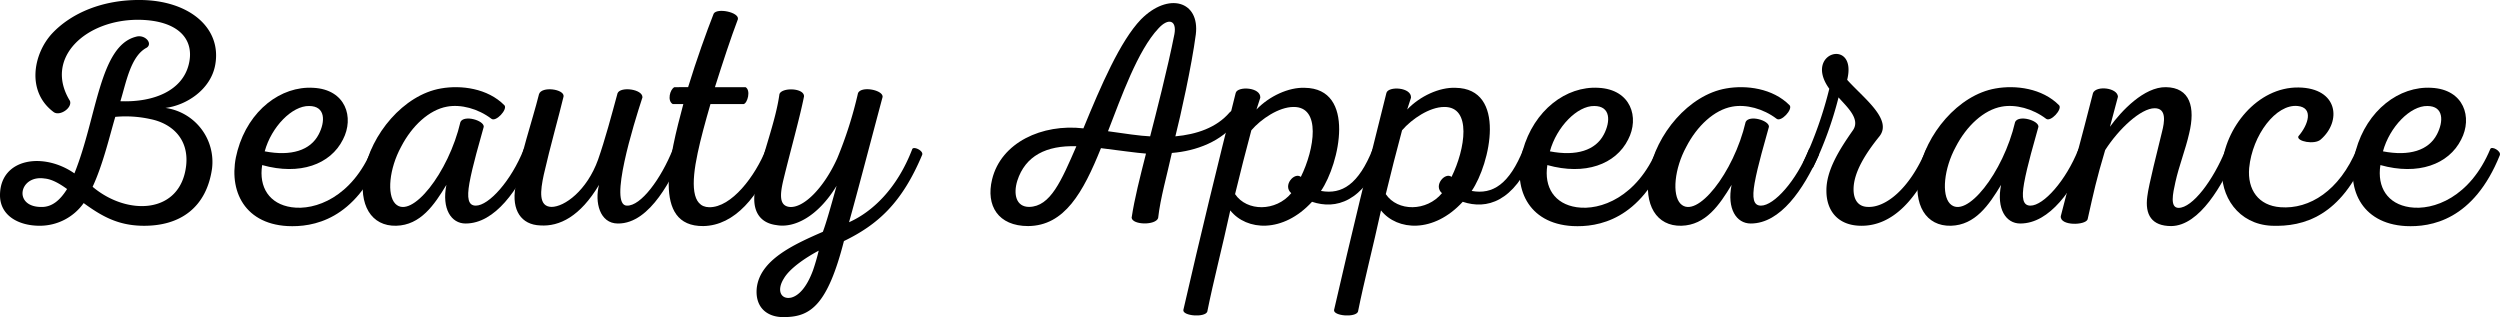
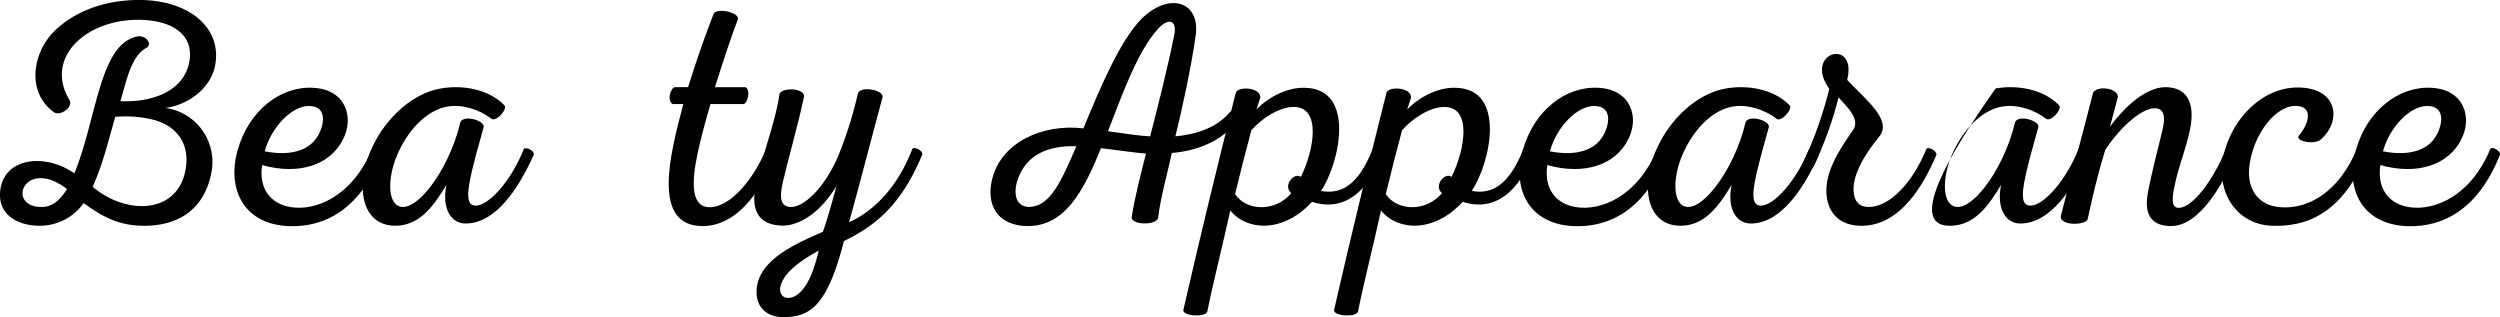
<svg xmlns="http://www.w3.org/2000/svg" width="782.929" height="99.318" viewBox="0 0 782.929 99.318">
  <g id="グループ_2535" data-name="グループ 2535" transform="translate(-6204 1296.03)">
    <g id="グループ_2122" data-name="グループ 2122" transform="translate(6096.919 -1508.436)">
      <g id="グループ_2121" data-name="グループ 2121" transform="translate(98.085 282.204)">
        <g id="グループ_2120" data-name="グループ 2120">
          <path id="パス_1518" data-name="パス 1518" d="M52.9-69.8c-11.8-.1-21.6,4.1-27.6,10.5-5.9,6.4-8.1,18.2.5,24.6,1.9,1.4,5.9-1.3,5.1-3.5C22.6-51.7,36-63.8,52.6-63.6c12.1.2,17.5,6,15.5,14-2,8.1-10.8,11.9-21.4,11.5,1.8-5.8,3.2-14.2,8.3-16.8,1.9-1.4-.7-4.2-3.4-3.4C40.1-55.4,39.4-33.1,32.3-15.5,22.7-22.2,9.3-20.3,9-9,8.8-2.3,14.8.9,21.4.9A16.832,16.832,0,0,0,35.2-6.2C40.7-2.2,45.7.7,53.3.9c12.4.3,20.4-6,22.1-17.9A17.084,17.084,0,0,0,60.8-36c6.5-.8,14.2-5.7,15.6-13.5C78.5-61.1,68.2-69.7,52.9-69.8ZM45.1-33.2a35.768,35.768,0,0,1,11,.7c6.5,1.3,12.1,6,11.2,14.5C65.6-2.7,48.9-2.1,38-11.3,41.3-18.4,43.4-27.5,45.1-33.2ZM22.9-13.9c2.4.2,4.9,1.7,7.1,3.3C27.7-6.9,25.3-5.2,22.6-5,12.9-4.5,14.8-15.1,22.9-13.9Zm0,0" />
        </g>
      </g>
    </g>
    <g id="グループ_2125" data-name="グループ 2125" transform="translate(6096.919 -1508.436)">
      <g id="グループ_2124" data-name="グループ 2124" transform="translate(181.482 282.204)">
        <g id="グループ_2123" data-name="グループ 2123">
          <path id="パス_1519" data-name="パス 1519" d="M23.7-42.3C13.6-42.9,3.5-35.3,0-22.7-3.3-11.1,1.5.2,15.6,1c7.9.4,21.3-1.8,29.5-22.2.5-1.3-2.6-3-3-1.9C35.8-8,24.3-3.8,16.9-4.9,10-5.9,6.6-11.1,7.7-18.1c11.8,3.3,21.4-.2,25.3-8C36.6-33,33.9-41.8,23.7-42.3Zm-1.3,5.7c5.2,0,5.1,4.9,3,8.9-2.6,5-8.6,6.9-16.9,5.3C10.6-30.1,17.1-36.7,22.4-36.6Zm0,0" />
        </g>
      </g>
    </g>
    <g id="グループ_2128" data-name="グループ 2128" transform="translate(6096.919 -1508.436)">
      <g id="グループ_2127" data-name="グループ 2127" transform="translate(223.28 282.204)">
        <g id="グループ_2126" data-name="グループ 2126">
          <path id="パス_1520" data-name="パス 1520" d="M21.9-42.1c-11.7,2-22,14.4-24.1,26.4C-4-5.6.1,1.1,7.9.9,15.5.7,19.8-5.6,23.6-11.9,22.1-4.4,25.1.2,29.6.2c9.3,0,16.5-10.7,21.3-21.4.6-1.4-2.7-2.9-3.1-1.8-3.9,9.8-10.9,17.6-15,17.6-2.4,0-2.8-2.4-2-7,1-5.6,3.3-13.3,4.5-17.7.1-2-6.2-3.8-7.3-1.5C24.3-15.7,12.6-.9,7.6-6,4.9-8.8,5.7-17,9.4-23.8c3.4-6.6,8.8-11.6,14.4-12.6,4.3-.8,9.7.6,13.9,3.8,1.4,1.1,5.1-2.9,4.1-4.2C36.5-42.2,28.1-43.2,21.9-42.1Zm0,0" />
        </g>
      </g>
    </g>
    <g id="グループ_2131" data-name="グループ 2131" transform="translate(6096.919 -1508.436)">
      <g id="グループ_2130" data-name="グループ 2130" transform="translate(270.879 282.204)">
        <g id="グループ_2129" data-name="グループ 2129">
-           <path id="パス_1521" data-name="パス 1521" d="M29.6-40.6c-1.9,7-3.9,14.5-6.1,20.8C20-10.1,13-5,8.9-5c-4.1-.1-3.5-5-2.4-10.1,2-8.8,4.8-18.6,6.2-24.5.3-2.3-6.9-3.3-7.7-.7C2.8-31.5-.8-21.6-2.4-11.1-3.6-4-.6.6,5.4.8c6,.4,12.5-2.8,18.4-12.7C22.4-6.5,24,.2,29.7.2,40.1.3,46.9-14.9,49.9-21.2c.6-1.3-2.5-3-3-1.8-3.7,9.2-10,17.8-14.4,17.6-5.7-.1,2.1-25.4,4.9-33.9C37.5-41.9,30.5-42.8,29.6-40.6Zm0,0" />
-         </g>
+           </g>
      </g>
    </g>
    <g id="グループ_2134" data-name="グループ 2134" transform="translate(6096.919 -1508.436)">
      <g id="グループ_2133" data-name="グループ 2133" transform="translate(317.577 282.204)">
        <g id="グループ_2132" data-name="グループ 2132">
          <path id="パス_1522" data-name="パス 1522" d="M9.8,1C19.6.8,27.1-8.2,32.4-21.1c.6-1.4-2.5-3.1-3-2C26-14.6,18.6-4.8,11.6-4.9,6.1-5,5.9-12.1,8-21.9c.9-4.3,2.4-9.8,4-15.3H22.4c1.2-.3,2.3-4.3.6-5.3H13.4c2.5-7.9,5-15.5,7.2-21.3C21-66,14-67.4,13-65.5c-2.2,5.6-5.4,14.5-8,23H.7c-1.4.7-2.3,4.3-.5,5.3H3.5C-.8-21-6.5,1.2,9.8,1Zm0,0" />
        </g>
      </g>
    </g>
    <g id="グループ_2137" data-name="グループ 2137" transform="translate(6096.919 -1508.436)">
      <g id="グループ_2136" data-name="グループ 2136" transform="translate(346.676 282.204)">
        <g id="グループ_2135" data-name="グループ 2135">
          <path id="パス_1523" data-name="パス 1523" d="M6.5,29.5c7.8-.2,13.1-3.9,18.2-23.8,10.7-5.2,18.2-12,24.5-27,.5-1.3-2.7-2.8-3.1-1.8C41.3-10.6,33.5-3.4,26.3-.2c2.5-8.9,6.2-23.1,10.5-39.2.3-2.2-6.7-3.6-7.7-1.2a126.608,126.608,0,0,1-6.5,20.4C18.4-10.9,12-4.5,7.6-5c-3.1-.4-3-3.6-1.9-8.3,2.2-9.1,5.2-19.7,6.5-26.3.1-2.7-7-2.9-7.7-.7C3.3-31.6-.7-22-2.9-11.5-4.5-4.4-2.1,0,3.6.7c5.5,1,12.9-2.6,18.8-12.3C20.6-5.1,19.1.2,18.1,2.8,8.9,6.8-1.6,11.6-2.6,20.4-3.2,26.5.7,29.8,6.5,29.5Zm1.7-6.1c-3.2.7-4.7-2.2-2.3-6,1.8-3.1,6.6-6.4,10.9-8.7A63.284,63.284,0,0,1,15,14.9C13,20.3,10.5,22.8,8.2,23.4Zm0,0" />
        </g>
      </g>
    </g>
    <g id="グループ_2140" data-name="グループ 2140" transform="translate(6096.919 -1508.436)">
      <g id="グループ_2139" data-name="グループ 2139" transform="translate(411.573 282.204)">
        <g id="グループ_2138" data-name="グループ 2138">
          <path id="パス_1524" data-name="パス 1524" d="M17.5,1C28.9.9,34.7-9.5,40.3-23.4c5.7.7,11.2,1.5,14.1,1.7-1.9,7.5-3.6,14.1-4.5,20.1.3,2.3,7.5,2.4,8.3.1C58.9-7.8,61-15,62.5-21.9c7.6-.6,15.7-3.6,20.3-9.9,1.3-1.8-.6-4.5-2.2-2.8-4.1,4.8-10.4,6.9-17,7.5,1.6-6.3,5.1-22,6.4-31.9,1.3-10.5-8.6-13.4-17.2-4.7-6.5,6.8-12.5,20.7-18,34.1C21.9-31.1,9-25.2,6.2-13.6,4.2-5.4,8.1,1,17.5,1ZM55.7-27.1c-2.9-.1-8.3-.9-13.2-1.6C46.7-39.5,51.8-54,58.3-60.9c3.1-3.4,5.8-2.6,5,1.8C61.2-48.4,57.4-33.7,55.7-27.1ZM17.8-5c-4.1,0-5-4-3.7-8.2C16.6-21,23.2-24.3,32.6-24,27.9-13.2,24.5-5.1,17.8-5Zm0,0" />
        </g>
      </g>
    </g>
    <g id="グループ_2143" data-name="グループ 2143" transform="translate(6096.919 -1508.436)">
      <g id="グループ_2142" data-name="グループ 2142" transform="translate(489.57 282.204)">
        <g id="グループ_2141" data-name="グループ 2141">
          <path id="パス_1525" data-name="パス 1525" d="M26.1-42.3c-5-.2-11.1,2.6-15.1,6.8l1.2-3.7c.2-3.3-7.1-3.7-7.7-1.5C-1.4-17.2-6.3,2.9-11.9,27.3c-.2,1.9,6.8,2.4,7.5.5C-2.5,18.3.4,7.2,2.8-3.9,7.9,2.5,19.3,3.3,28.4-6.6c7.5,2.5,16,.1,22.1-14.6.5-1.3-2.6-2.9-3.1-1.9C43-12.1,37.8-8.8,31.2-10,37-18.5,42.3-42.1,26.1-42.3Zm-3.5,6c8.7-.1,6.6,13.2,2.3,21.9-2-1.6-5.8,2.7-3,5.1C17.1-3.5,8-3.5,4.3-9,6-16,7.6-22.3,9.4-29,12.4-32.5,18-36.3,22.6-36.3Zm0,0" />
        </g>
      </g>
    </g>
    <g id="グループ_2146" data-name="グループ 2146" transform="translate(6096.919 -1508.436)">
      <g id="グループ_2145" data-name="グループ 2145" transform="translate(536.768 282.204)">
        <g id="グループ_2144" data-name="グループ 2144">
          <path id="パス_1526" data-name="パス 1526" d="M26.1-42.3c-5-.2-11.1,2.6-15.1,6.8l1.2-3.7c.2-3.3-7.1-3.7-7.7-1.5C-1.4-17.2-6.3,2.9-11.9,27.3c-.2,1.9,6.8,2.4,7.5.5C-2.5,18.3.4,7.2,2.8-3.9,7.9,2.5,19.3,3.3,28.4-6.6c7.5,2.5,16,.1,22.1-14.6.5-1.3-2.6-2.9-3.1-1.9C43-12.1,37.8-8.8,31.2-10,37-18.5,42.3-42.1,26.1-42.3Zm-3.5,6c8.7-.1,6.6,13.2,2.3,21.9-2-1.6-5.8,2.7-3,5.1C17.1-3.5,8-3.5,4.3-9,6-16,7.6-22.3,9.4-29,12.4-32.5,18-36.3,22.6-36.3Zm0,0" />
        </g>
      </g>
    </g>
    <g id="グループ_2149" data-name="グループ 2149" transform="translate(6096.919 -1508.436)">
      <g id="グループ_2148" data-name="グループ 2148" transform="translate(583.966 282.204)">
        <g id="グループ_2147" data-name="グループ 2147">
          <path id="パス_1527" data-name="パス 1527" d="M23.7-42.3C13.6-42.9,3.5-35.3,0-22.7-3.3-11.1,1.5.2,15.6,1c7.9.4,21.3-1.8,29.5-22.2.5-1.3-2.6-3-3-1.9C35.8-8,24.3-3.8,16.9-4.9,10-5.9,6.6-11.1,7.7-18.1c11.8,3.3,21.4-.2,25.3-8C36.6-33,33.9-41.8,23.7-42.3Zm-1.3,5.7c5.2,0,5.1,4.9,3,8.9-2.6,5-8.6,6.9-16.9,5.3C10.6-30.1,17.1-36.7,22.4-36.6Zm0,0" />
        </g>
      </g>
    </g>
    <g id="グループ_2152" data-name="グループ 2152" transform="translate(6096.919 -1508.436)">
      <g id="グループ_2151" data-name="グループ 2151" transform="translate(625.765 282.204)">
        <g id="グループ_2150" data-name="グループ 2150">
          <path id="パス_1528" data-name="パス 1528" d="M21.9-42.1c-11.7,2-22,14.4-24.1,26.4C-4-5.6.1,1.1,7.9.9,15.5.7,19.8-5.6,23.6-11.9,22.1-4.4,25.1.2,29.6.2c9.3,0,16.5-10.7,21.3-21.4.6-1.4-2.7-2.9-3.1-1.8-3.9,9.8-10.9,17.6-15,17.6-2.4,0-2.8-2.4-2-7,1-5.6,3.3-13.3,4.5-17.7.1-2-6.2-3.8-7.3-1.5C24.3-15.7,12.6-.9,7.6-6,4.9-8.8,5.7-17,9.4-23.8c3.4-6.6,8.8-11.6,14.4-12.6,4.3-.8,9.7.6,13.9,3.8,1.4,1.1,5.1-2.9,4.1-4.2C36.5-42.2,28.1-43.2,21.9-42.1Zm0,0" />
        </g>
      </g>
    </g>
    <g id="グループ_2155" data-name="グループ 2155" transform="translate(6096.919 -1508.436)">
      <g id="グループ_2154" data-name="グループ 2154" transform="translate(673.363 282.204)">
        <g id="グループ_2153" data-name="グループ 2153">
          <path id="パス_1529" data-name="パス 1529" d="M1.6-17.5A115.688,115.688,0,0,0,9.5-39.3c2.4,2.8,7,6.7,4.5,10.3C9.8-23,5.6-16.4,5.7-10,5.7-4,9.1.7,16.2.9c10.4.3,18.2-8.7,23.9-22.1.5-1.2-2.6-2.9-3.1-1.9C31.6-10.2,24-4.8,18.8-5c-3.2,0-4.6-2.3-4.6-5.5,0-5.4,3.9-11.4,8.1-16.6,4.2-5.3-5-12-10.1-17.7C15.5-58.1-1.7-53.5,6.6-42A123.358,123.358,0,0,1-1.5-19.1C-2.2-18.1,1.1-16.5,1.6-17.5Zm0,0" />
        </g>
      </g>
    </g>
    <g id="グループ_2158" data-name="グループ 2158" transform="translate(6096.919 -1508.436)">
      <g id="グループ_2157" data-name="グループ 2157" transform="translate(710.161 282.204)">
        <g id="グループ_2156" data-name="グループ 2156">
-           <path id="パス_1530" data-name="パス 1530" d="M21.9-42.1c-11.7,2-22,14.4-24.1,26.4C-4-5.6.1,1.1,7.9.9,15.5.7,19.8-5.6,23.6-11.9,22.1-4.4,25.1.2,29.6.2c9.3,0,16.5-10.7,21.3-21.4.6-1.4-2.7-2.9-3.1-1.8-3.9,9.8-10.9,17.6-15,17.6-2.4,0-2.8-2.4-2-7,1-5.6,3.3-13.3,4.5-17.7.1-2-6.2-3.8-7.3-1.5C24.3-15.7,12.6-.9,7.6-6,4.9-8.8,5.7-17,9.4-23.8c3.4-6.6,8.8-11.6,14.4-12.6,4.3-.8,9.7.6,13.9,3.8,1.4,1.1,5.1-2.9,4.1-4.2C36.5-42.2,28.1-43.2,21.9-42.1Zm0,0" />
+           <path id="パス_1530" data-name="パス 1530" d="M21.9-42.1C-4-5.6.1,1.1,7.9.9,15.5.7,19.8-5.6,23.6-11.9,22.1-4.4,25.1.2,29.6.2c9.3,0,16.5-10.7,21.3-21.4.6-1.4-2.7-2.9-3.1-1.8-3.9,9.8-10.9,17.6-15,17.6-2.4,0-2.8-2.4-2-7,1-5.6,3.3-13.3,4.5-17.7.1-2-6.2-3.8-7.3-1.5C24.3-15.7,12.6-.9,7.6-6,4.9-8.8,5.7-17,9.4-23.8c3.4-6.6,8.8-11.6,14.4-12.6,4.3-.8,9.7.6,13.9,3.8,1.4,1.1,5.1-2.9,4.1-4.2C36.5-42.2,28.1-43.2,21.9-42.1Zm0,0" />
        </g>
      </g>
    </g>
    <g id="グループ_2161" data-name="グループ 2161" transform="translate(6096.919 -1508.436)">
      <g id="グループ_2160" data-name="グループ 2160" transform="translate(757.76 282.204)">
        <g id="グループ_2159" data-name="グループ 2159">
          <path id="パス_1531" data-name="パス 1531" d="M27.6-42.5c-6.8-.1-13.9,7.4-17.5,12.4l2.5-9.4c-.1-2.8-6.7-3.6-7.8-1.2C.9-25.3-1.9-15.5-5.3-2.1-5.6,1,2.4.8,3.1-1.1c2-8.9,2.7-12.3,5.5-21.7,4.3-6.7,11.2-13.1,15.5-13.1,3.8,0,3.1,4.3,2.3,7.4-1.3,5.4-4.2,16.7-4.6,20.2C21-2.5,23.2,1,29.3,1,38.2.9,45.4-12,49.4-21.2c.6-1.4-2.5-3-3-1.9-4,9.9-10.5,18.4-14.8,18.4-2.8,0-1.8-4.5-1-8.1,1.1-5,3.2-10.3,4.3-15.2C36.9-36.2,35.2-42.4,27.6-42.5Zm0,0" />
        </g>
      </g>
    </g>
    <g id="グループ_2164" data-name="グループ 2164" transform="translate(6096.919 -1508.436)">
      <g id="グループ_2163" data-name="グループ 2163" transform="translate(803.958 282.204)">
        <g id="グループ_2162" data-name="グループ 2162">
          <path id="パス_1532" data-name="パス 1532" d="M23-42.4C10-42.6-.2-29.6-1-17.6-1.7-8.3,4.1.4,14.5.9c10.2.4,21.8-3.1,29.7-22.1.6-1.2-2.6-3-3-1.9C35.8-10.1,26.4-4.2,17.3-4.9c-6.9-.5-10.4-5.5-9.8-12.3,1-10.3,8.4-20.1,15.2-19.4,5,.5,3.4,5.8.2,9.5-.6,1.6,5.1,2.7,7,1C36.5-31.8,35.4-42.2,23-42.4Zm0,0" />
        </g>
      </g>
    </g>
    <g id="グループ_2167" data-name="グループ 2167" transform="translate(6096.919 -1508.436)">
      <g id="グループ_2166" data-name="グループ 2166" transform="translate(844.856 282.204)">
        <g id="グループ_2165" data-name="グループ 2165">
          <path id="パス_1533" data-name="パス 1533" d="M23.7-42.3C13.6-42.9,3.5-35.3,0-22.7-3.3-11.1,1.5.2,15.6,1c7.9.4,21.3-1.8,29.5-22.2.5-1.3-2.6-3-3-1.9C35.8-8,24.3-3.8,16.9-4.9,10-5.9,6.6-11.1,7.7-18.1c11.8,3.3,21.4-.2,25.3-8C36.6-33,33.9-41.8,23.7-42.3Zm-1.3,5.7c5.2,0,5.1,4.9,3,8.9-2.6,5-8.6,6.9-16.9,5.3C10.6-30.1,17.1-36.7,22.4-36.6Zm0,0" />
        </g>
      </g>
    </g>
  </g>
</svg>